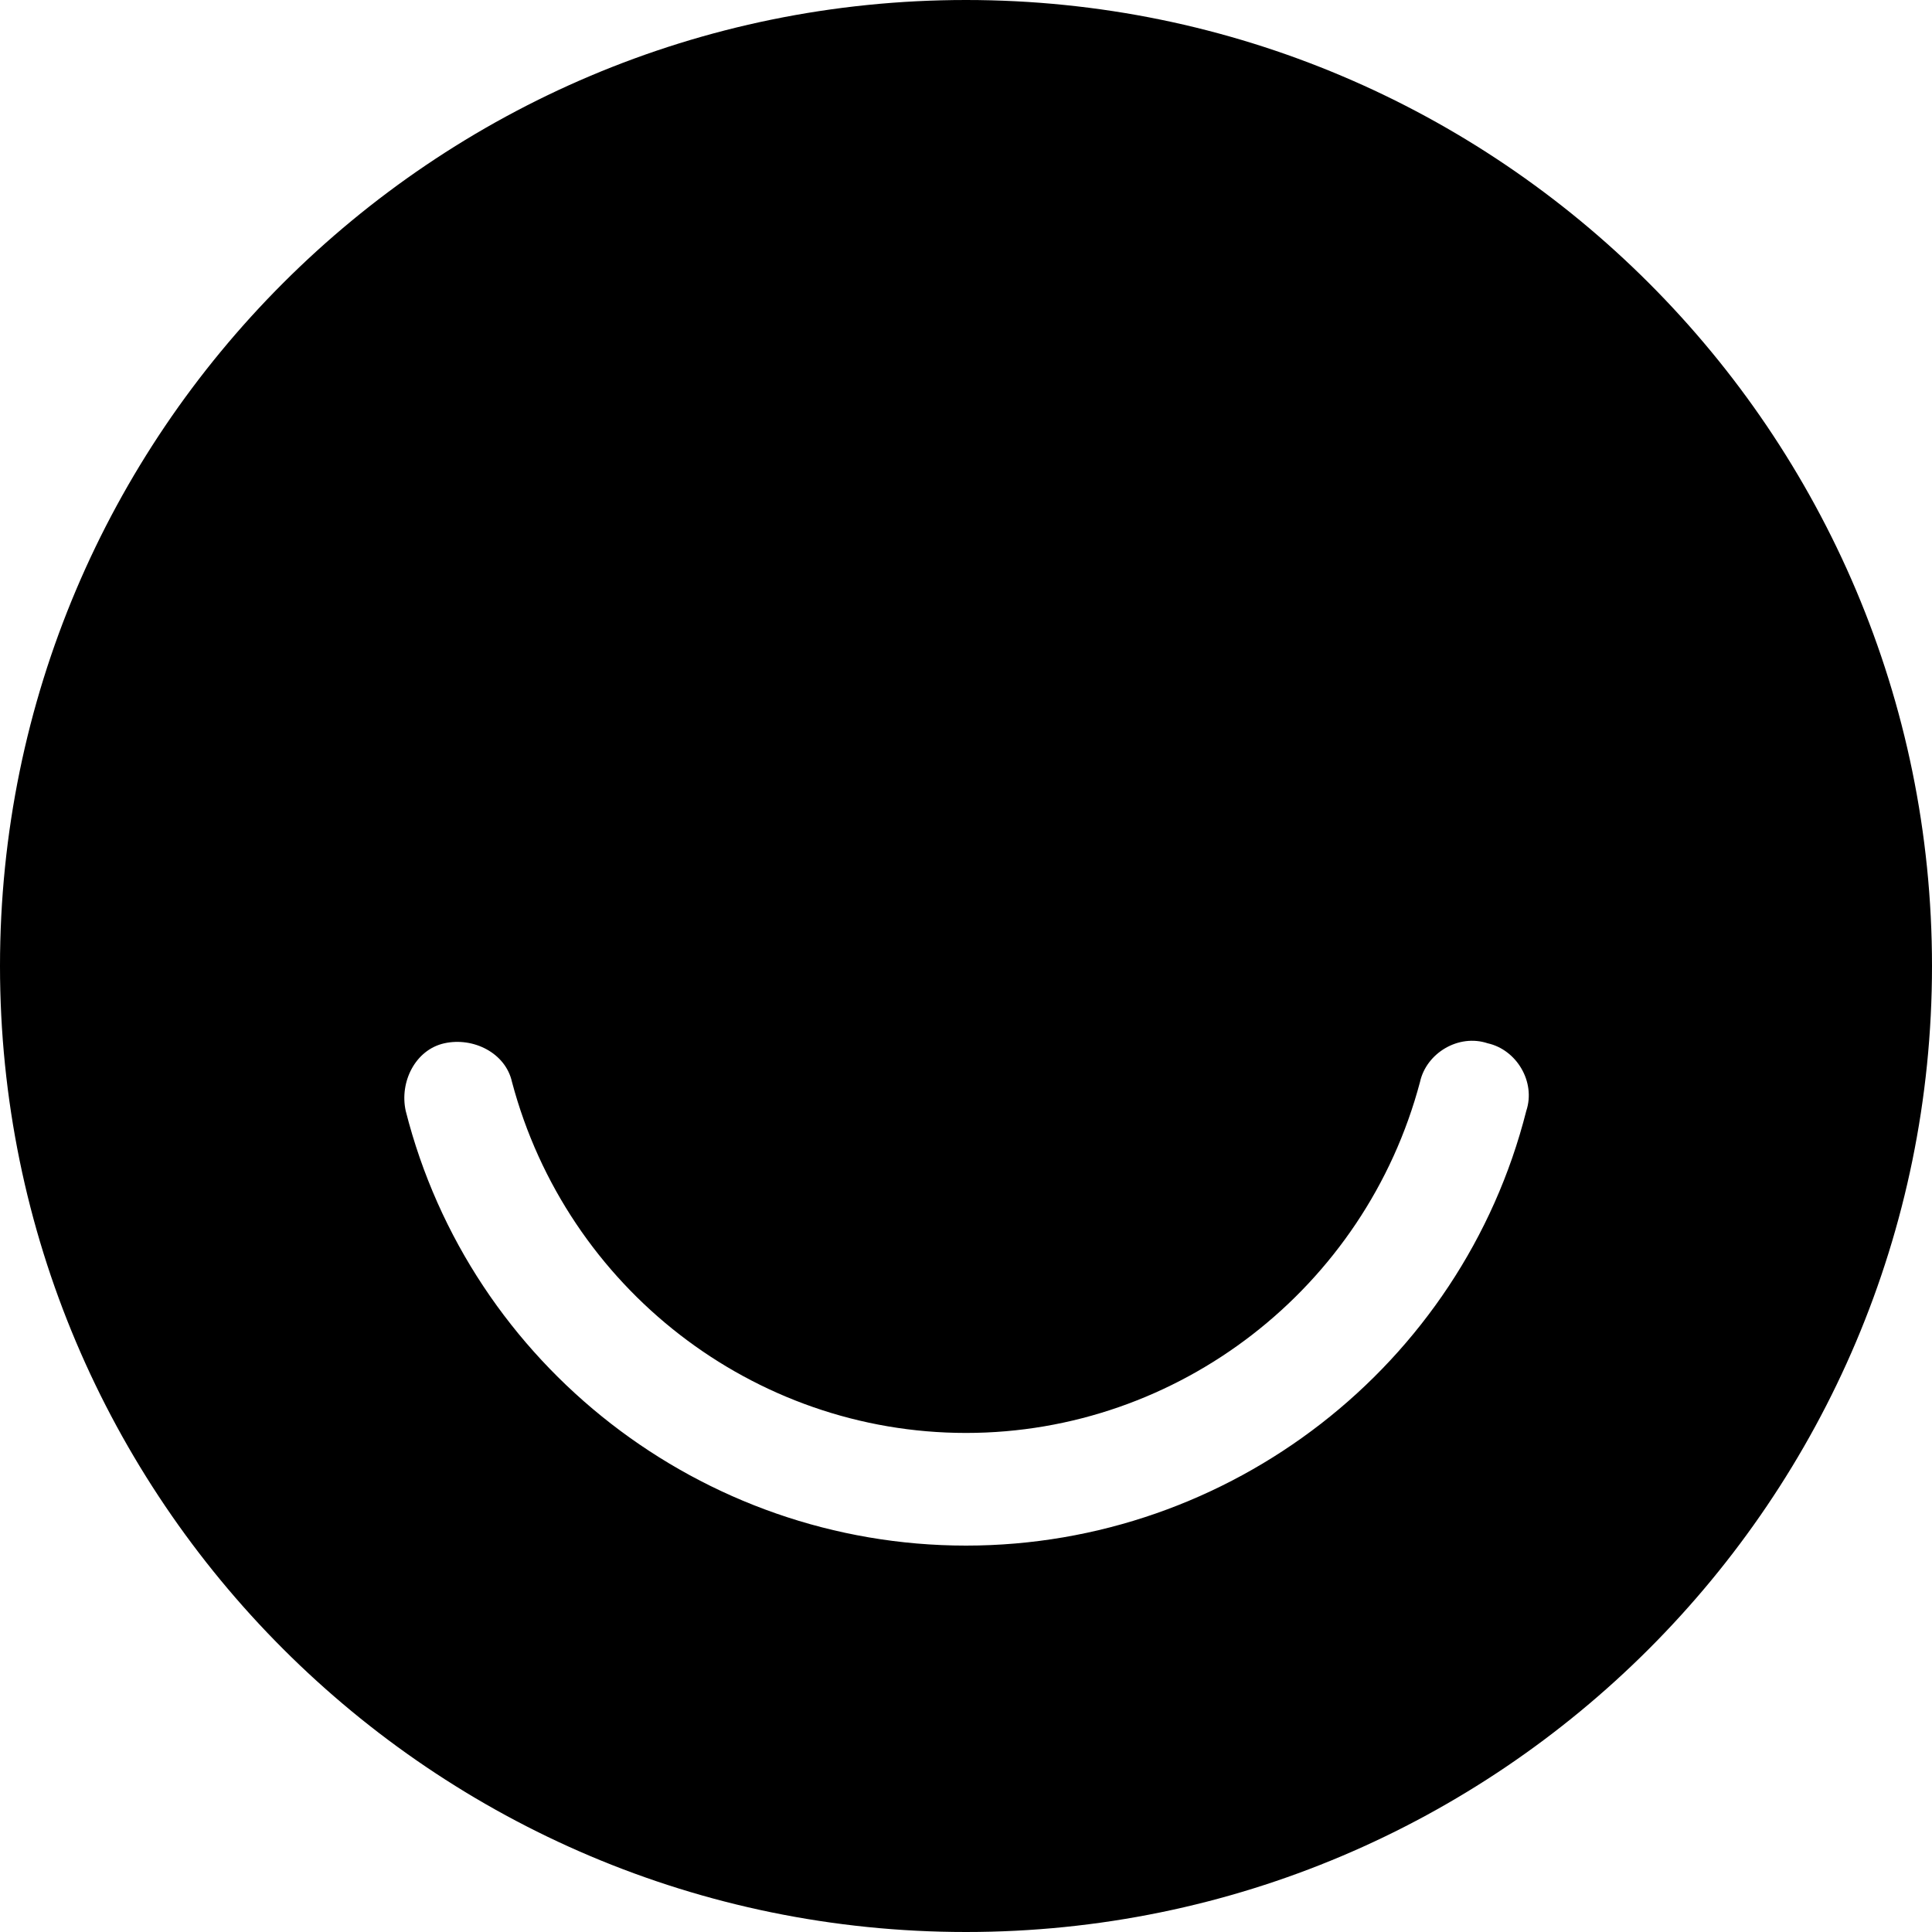
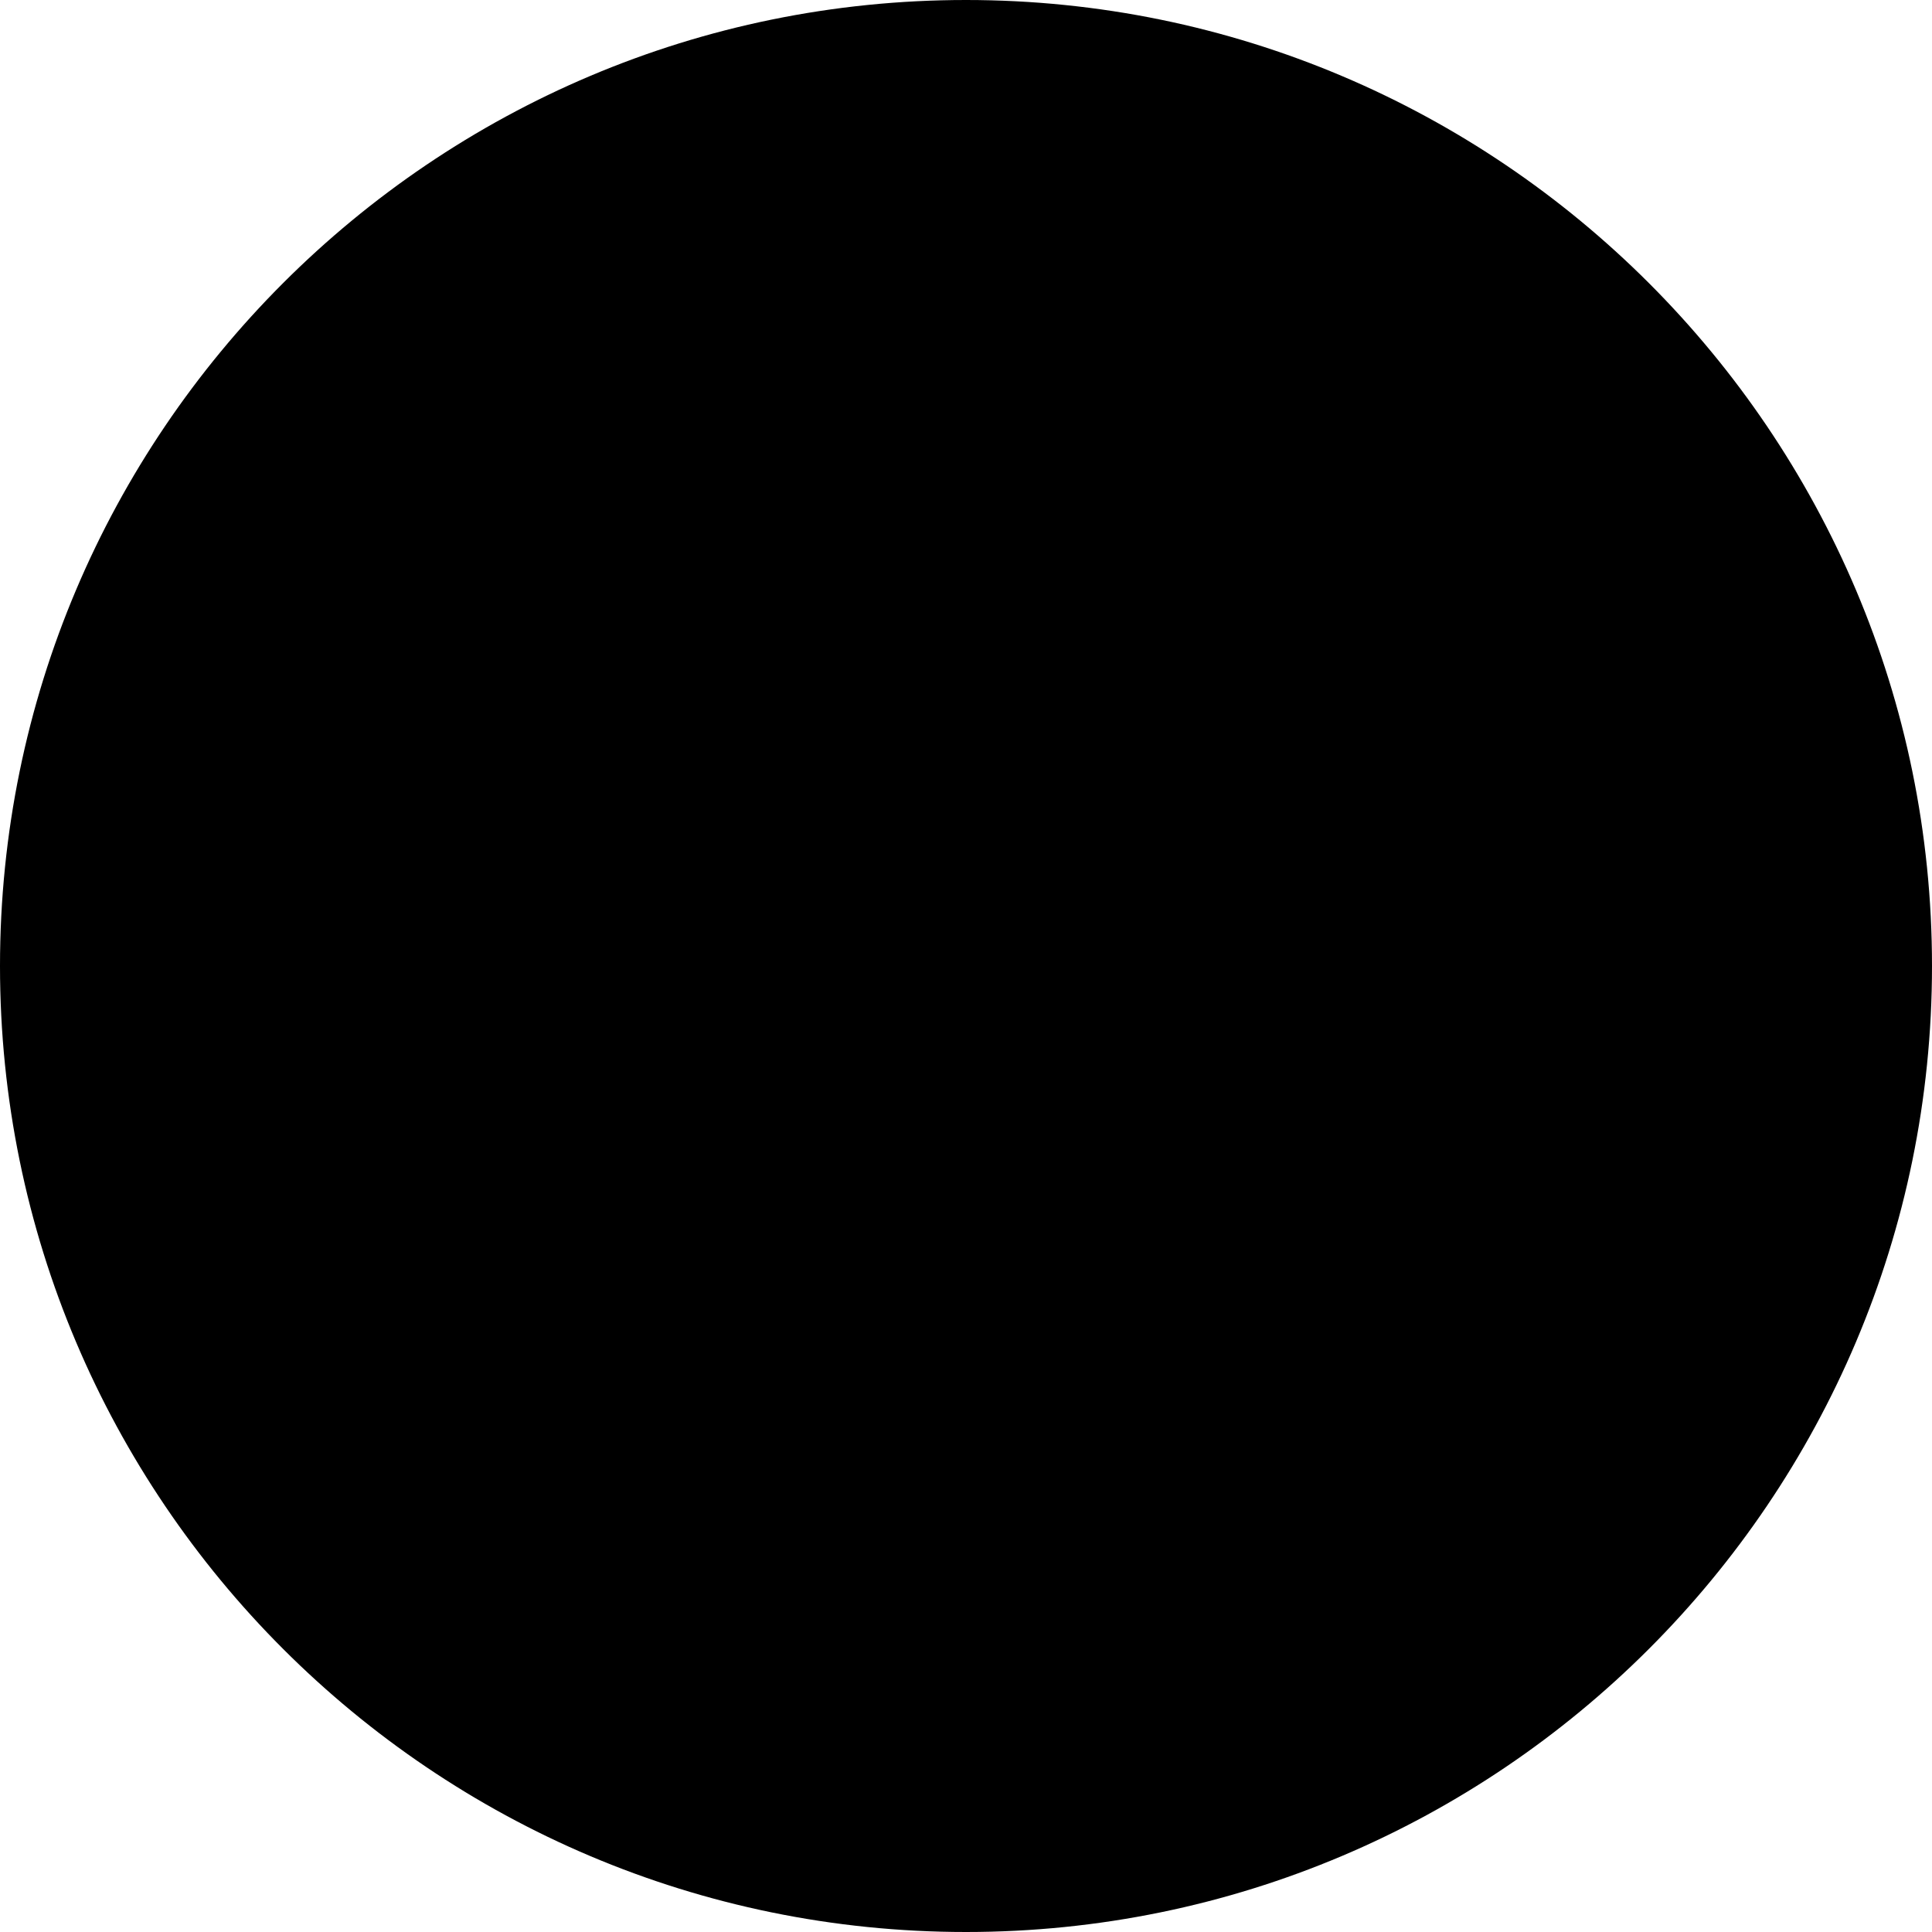
<svg xmlns="http://www.w3.org/2000/svg" viewBox="0 0 16 16" fill-rule="evenodd" clip-rule="evenodd" stroke-linejoin="round" stroke-miterlimit="1.414">
-   <path d="M8 0c4.415 0 8 3.585 8 8s-3.585 8-8 8-8-3.585-8-8 3.585-8 8-8zm0 12.8c-2.187 0-4.107-1.493-4.64-3.6-.053-.24.08-.507.32-.56.24-.053.507.08.56.32.453 1.707 2 2.907 3.76 2.907 1.76 0 3.307-1.2 3.76-2.907.053-.24.32-.4.56-.32.24.053.4.32.32.56-.533 2.107-2.453 3.6-4.64 3.6z" />
+   <path d="M8 0c4.415 0 8 3.585 8 8s-3.585 8-8 8-8-3.585-8-8 3.585-8 8-8zm0 12.8z" />
</svg>